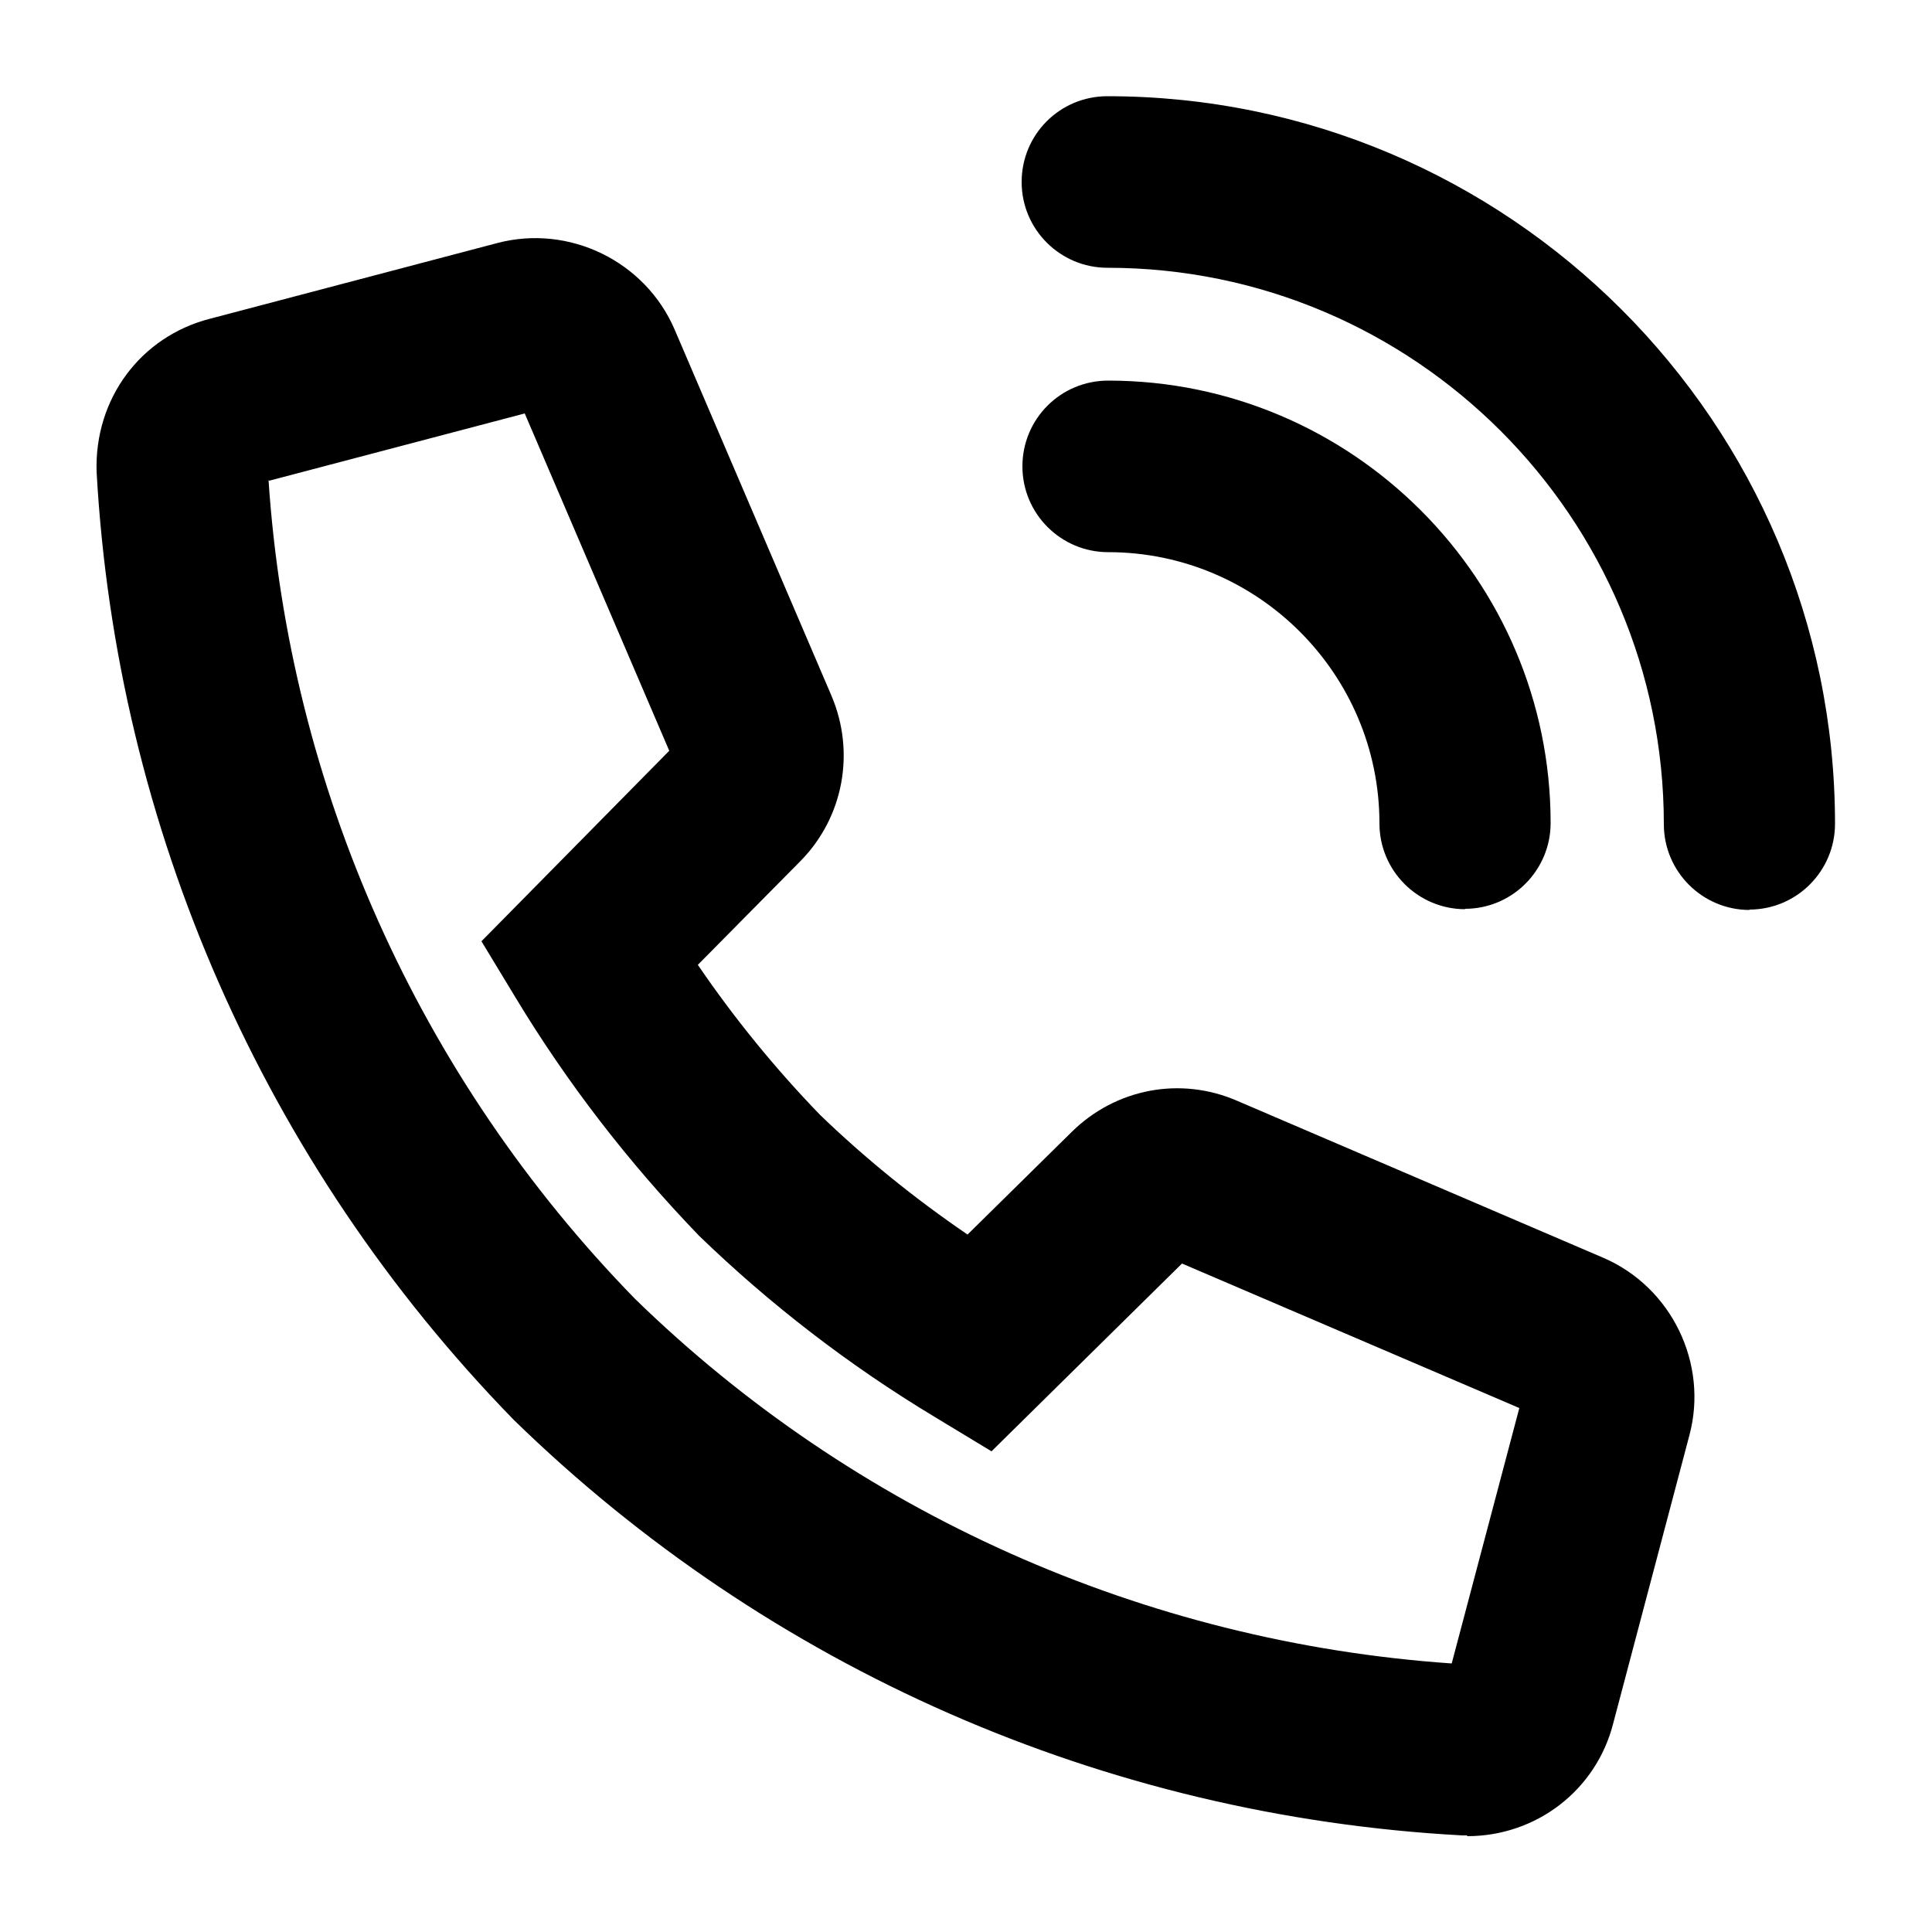
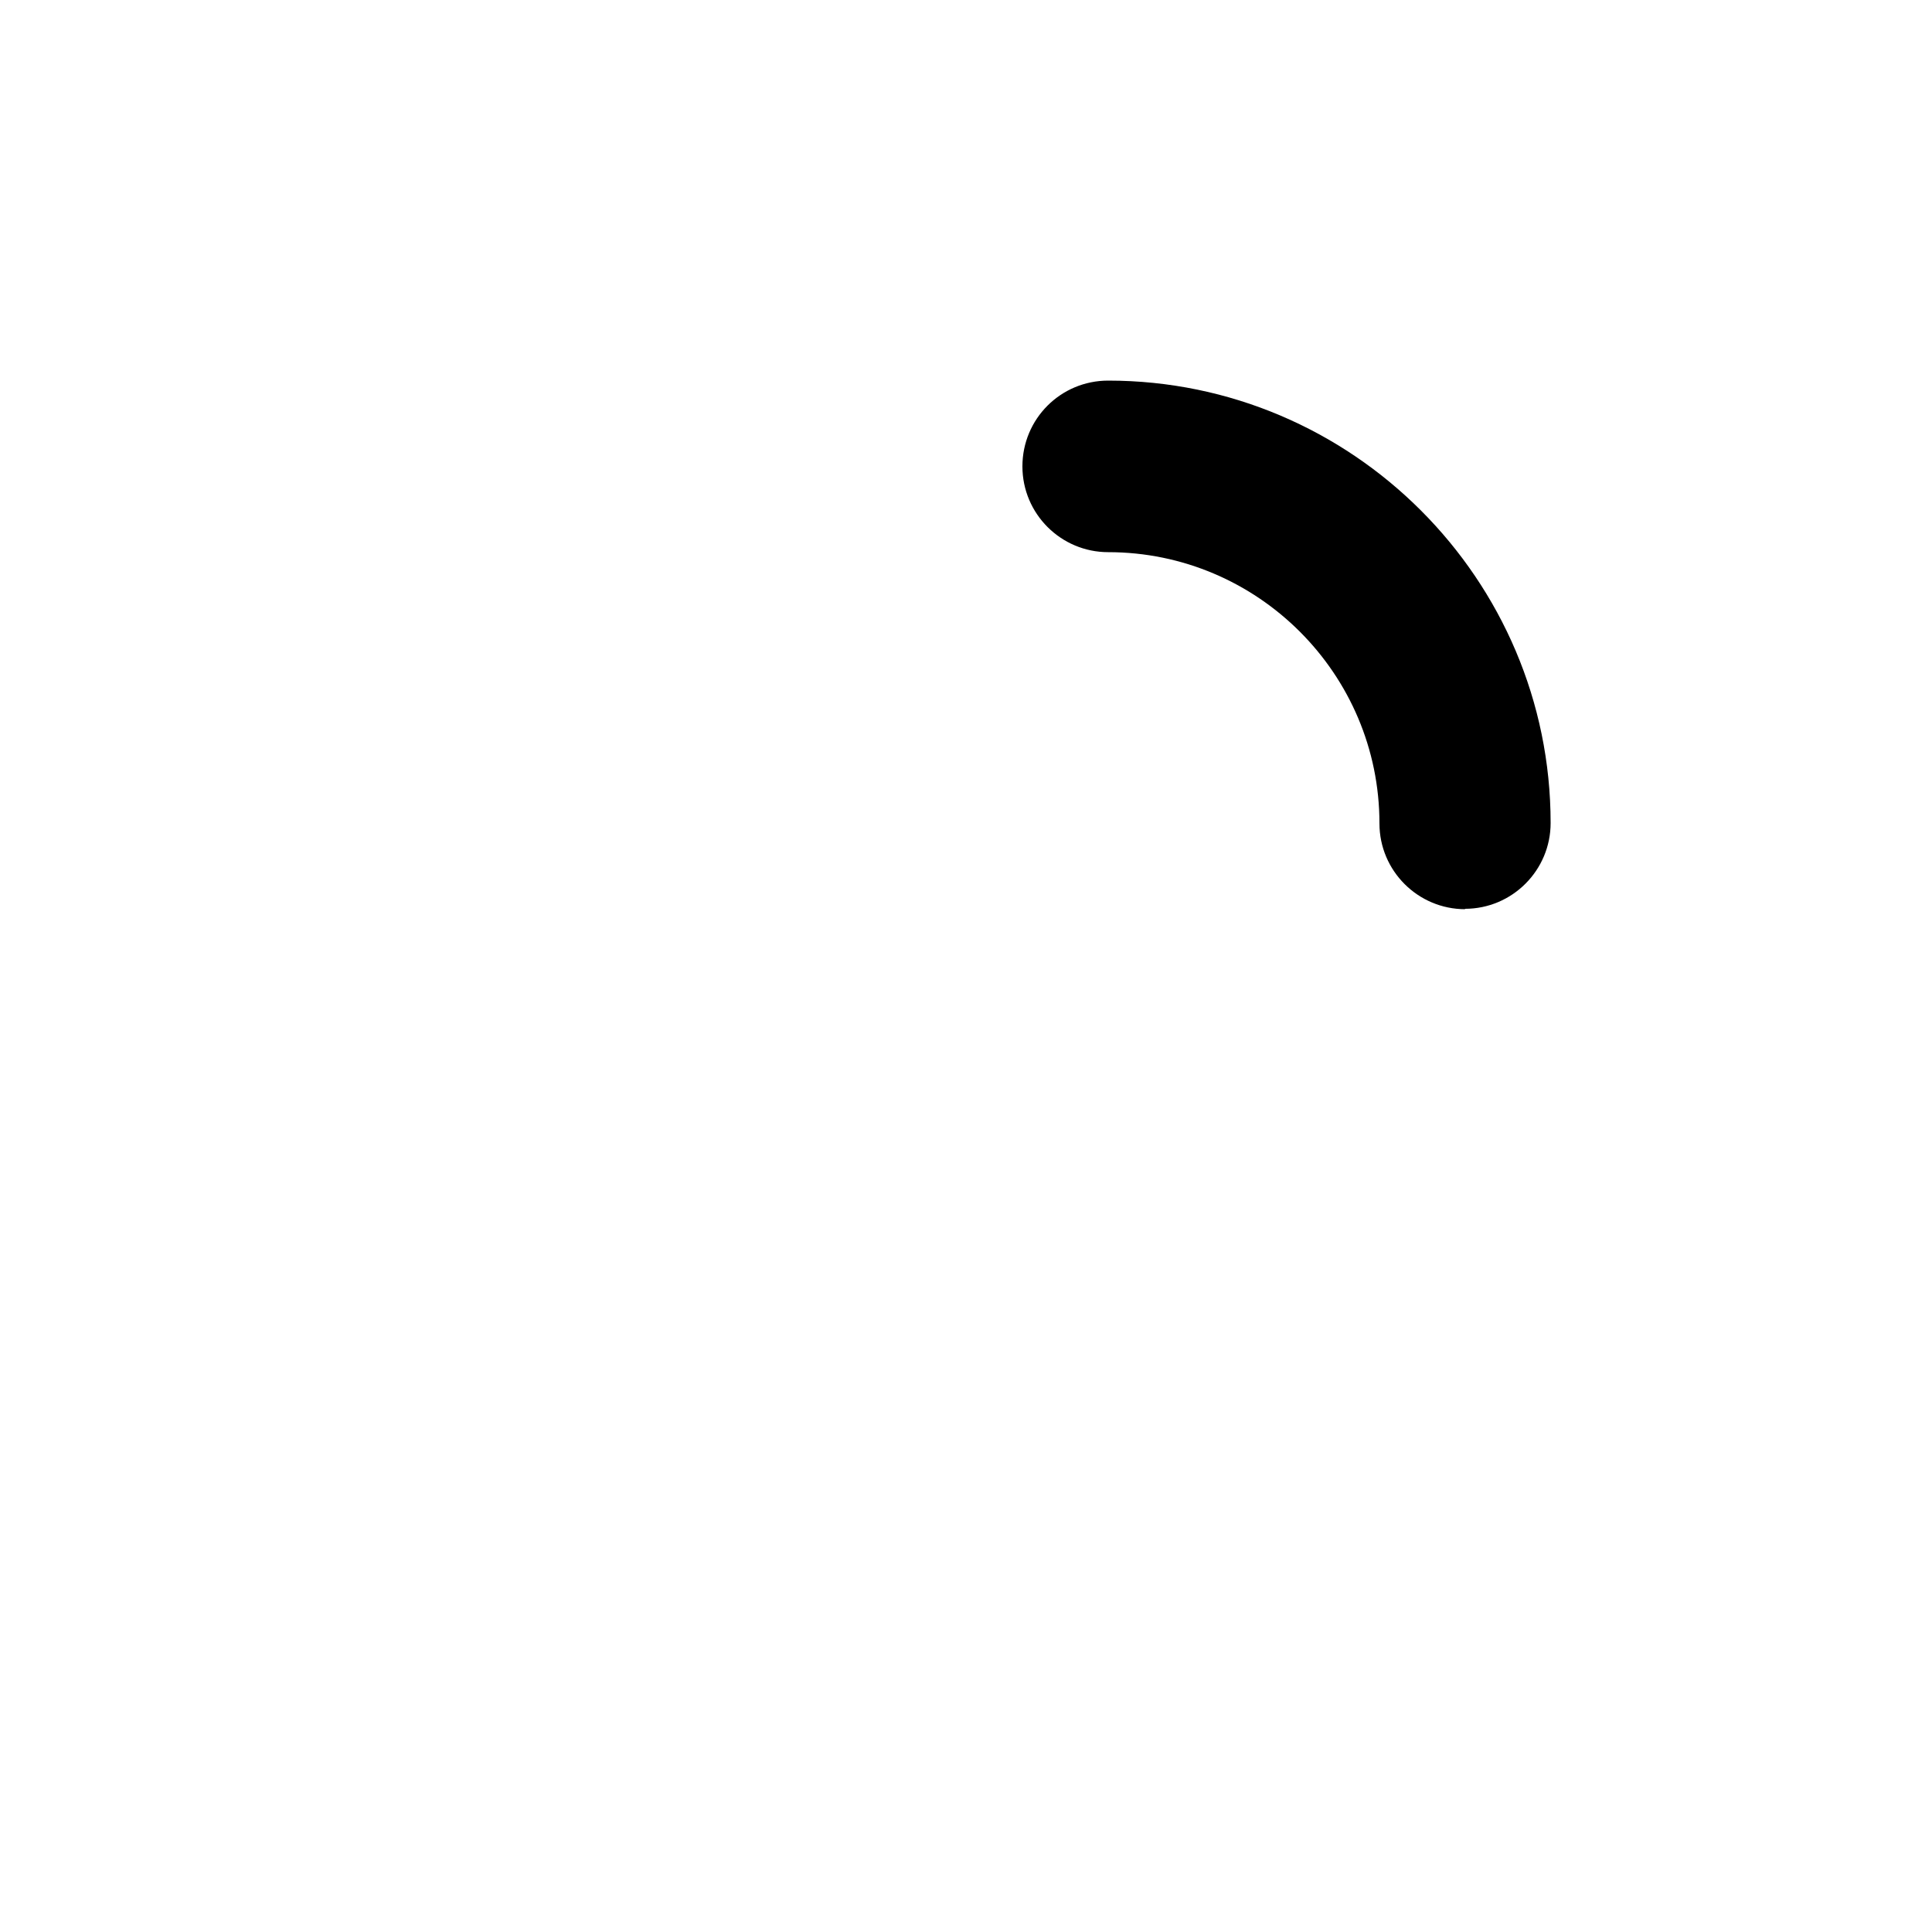
<svg xmlns="http://www.w3.org/2000/svg" id="Layer_1" data-name="Layer 1" viewBox="0 0 50 50">
  <defs>
    <style>
      .cls-1 {
        fill: #000;
      }
    </style>
  </defs>
-   <path class="cls-1" d="M37.97,47.5s-.08,0-.13,0c-9.25-.5-17.95-4.32-24.55-10.76C6.83,30.11,3.01,21.41,2.5,12.21c-.06-1.89,1.14-3.5,2.93-3.96l7.44-1.96c1.86-.49,3.83.47,4.59,2.24l4.06,9.48c.62,1.46.31,3.14-.8,4.27l-2.66,2.69c.94,1.38,2,2.68,3.16,3.88,1.15,1.11,2.44,2.16,3.82,3.1l2.69-2.65c1.14-1.13,2.82-1.45,4.29-.81l9.47,4.06c1.77.76,2.73,2.74,2.23,4.6l-1.97,7.45c-.44,1.73-1.99,2.92-3.78,2.92ZM37.47,43.46s0,0,0,0h0ZM6.95,12.43c.53,7.93,3.89,15.45,9.48,21.18,5.68,5.54,13.18,8.89,21.14,9.44l1.75-6.61-8.73-3.74-4.93,4.86-1.47-.89c-2.21-1.33-4.26-2.91-6.1-4.69-1.83-1.9-3.41-3.95-4.74-6.15l-.89-1.47,4.86-4.93-3.74-8.73-6.61,1.74ZM29.28,30.87h.02-.02ZM6.55,12.53h0s0,0,0,0Z" />
-   <path class="cls-1" d="M45.28,23.55c-1.22,0-2.22-.99-2.22-2.22,0-7.94-6.46-14.4-14.4-14.4-1.22,0-2.22-.99-2.22-2.22s.99-2.22,2.22-2.22c10.38,0,18.83,8.45,18.83,18.83,0,1.22-.99,2.22-2.22,2.22Z" />
  <path class="cls-1" d="M37.92,23.53c-1.22,0-2.22-.99-2.22-2.22,0-3.87-3.15-7.02-7.02-7.02-1.22,0-2.22-.99-2.22-2.22s.99-2.22,2.22-2.22c6.31,0,11.45,5.14,11.45,11.45,0,1.22-.99,2.22-2.22,2.22Z" />
</svg>